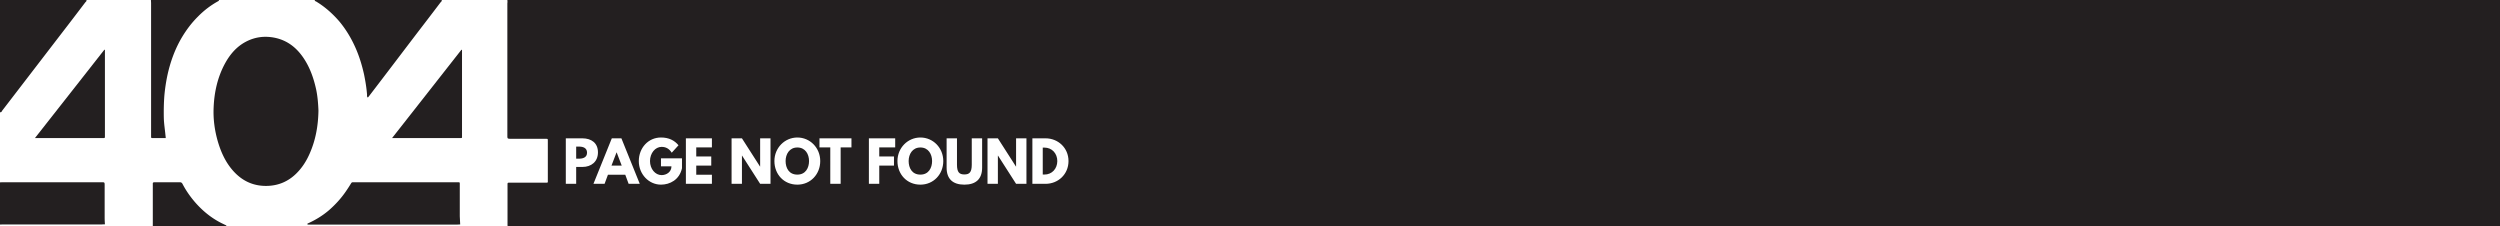
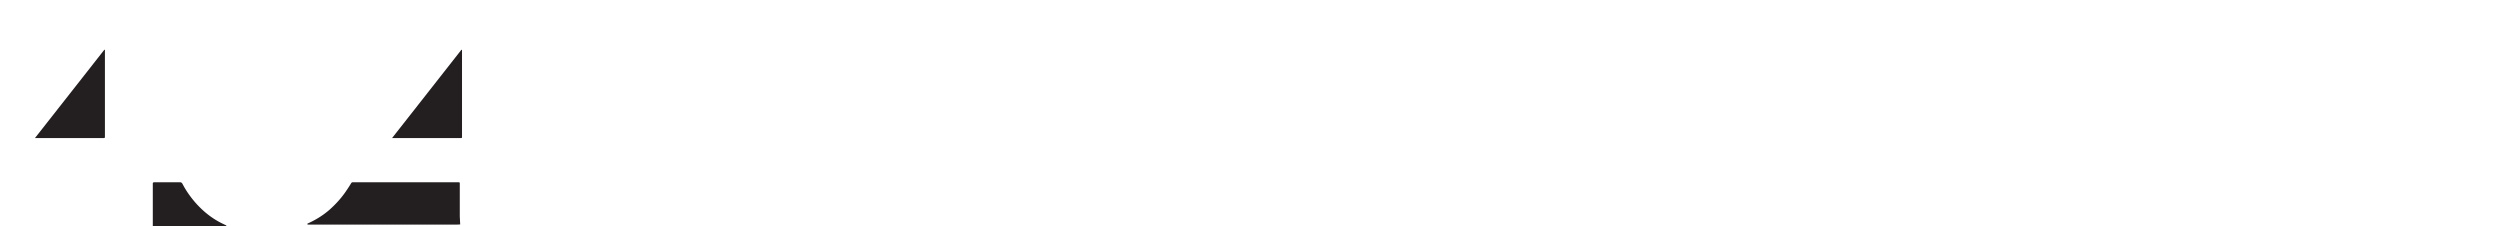
<svg xmlns="http://www.w3.org/2000/svg" width="1360" height="123" viewBox="0 0 1360 123" fill="none">
-   <path fill="#231F20" d="M0 0h1360v123H0z" />
  <g clip-path="url(#g6cfe4a17a)">
-     <path d="M307.8 75.25V100h5.64v-9.18h3.39c4.83 0 8.46-2.85 8.46-7.95 0-5.13-3.63-7.62-8.46-7.62h-9.03zm5.64 11.07v-6.57h1.59c2.22 0 4.32.75 4.32 3.3 0 2.52-2.1 3.27-4.32 3.27h-1.59zm24.602-11.07h-5.22l-9.99 24.75h6.06l1.83-4.95h9.42l1.83 4.95h6.06l-9.99-24.75zm.18 14.85h-5.58l2.76-7.2h.06l2.76 7.2zm32.78-3.96h-11.43v4.35h5.7c0 3.03-2.67 4.77-5.37 4.77-3.48 0-6.3-3.42-6.3-7.62 0-4.29 2.82-7.74 6.3-7.74 2.19 0 4.08.87 5.52 3.18l3.69-4.05c-2.16-2.61-5.19-4.23-9.54-4.23-6.96 0-12.06 5.73-12.06 12.84 0 7.08 5.4 12.81 12.06 12.81 4.86 0 10.08-2.67 11.43-8.94v-5.37zm16.278-10.89h-14.16V100h14.16v-4.95h-8.52v-4.98h8.16v-4.95h-8.16V80.2h8.52v-4.95zm16.336 9.39h.06l9.84 15.36h5.64V75.25h-5.64v15.36h-.06l-9.84-15.36h-5.64V100h5.64V84.64zm17.66 2.97c0 7.23 5.16 12.84 12.48 12.84 7.11 0 12.45-5.61 12.45-12.84 0-7.23-5.58-12.81-12.45-12.81-6.81 0-12.48 5.58-12.48 12.81zm6.09 0c0-3.69 2.04-7.38 6.39-7.38 4.38 0 6.36 3.69 6.36 7.38s-1.86 7.38-6.36 7.38c-4.62 0-6.39-3.69-6.39-7.38zm18.427-7.41h5.88V100h5.64V80.2h5.88v-4.95h-17.4v4.95zm41.194-4.95h-14.31V100h5.64v-9.93h8.01v-4.95h-8.01V80.2h8.67v-4.95zm1.226 12.36c0 7.23 5.16 12.84 12.48 12.84 7.11 0 12.45-5.61 12.45-12.84 0-7.23-5.58-12.81-12.45-12.81-6.81 0-12.48 5.58-12.48 12.81zm6.09 0c0-3.69 2.04-7.38 6.39-7.38 4.38 0 6.36 3.69 6.36 7.38s-1.86 7.38-6.36 7.38c-4.62 0-6.39-3.69-6.39-7.38zm39.974-12.36h-5.64v14.31c0 4.14-1.26 5.34-4.02 5.34s-4.02-1.2-4.02-5.34V75.25h-5.64v15.96c0 6.12 3.36 9.24 9.66 9.24 6.3 0 9.66-3.12 9.66-9.24V75.25zm8.569 9.39h.06l9.84 15.36h5.64V75.25h-5.64v15.36h-.06l-9.84-15.36h-5.64V100h5.64V84.64zm18.77-9.39V100h7.17c6.81 0 12.48-5.16 12.48-12.39 0-7.2-5.7-12.36-12.48-12.36h-7.17zm5.64 19.71V80.29h.87c4.2 0 7.05 3.21 7.05 7.35-.03 4.14-2.88 7.32-7.05 7.32h-.87zM0 0h305v123H0z" fill="#fff" />
-     <path d="M276 0h30c0 .52-.089 1.04-.089 1.635l-.045 49.942-.045 49.942v19.917c0 1.709 0 1.561-1.969 1.561h-.806c-150.956-.075-24.629 0-24.629 0-.806 0-1.522-.075-2.327-.075v-22.146c0-1.487-.09-1.412 1.7-1.412h19.601c.537 0 .716-.223.627-.595V76.77c0-1.263.089-1.263-1.432-1.263h-18.259c-2.327 0-2.327 0-2.327-1.858V1.932c.09-.743.09-1.337 0-1.932zM240.281 0c.221.675-.367.975-.661 1.35a3183.523 3183.523 0 0 1-12.776 16.716c-8.518 11.169-16.962 22.338-25.48 33.433-.367.524-.808 1.05-1.248 1.574-.588-.45-.441-1.125-.441-1.65-.294-3.672-.881-7.27-1.615-10.869-1.102-4.947-2.57-9.82-4.626-14.467-2.277-5.173-5.14-9.97-8.738-14.318-3.672-4.273-7.857-8.02-12.704-10.944-.293-.15-.881-.225-.734-.825h69.023zM47.016 0c.22.669-.366.966-.66 1.338-4.18 5.5-8.362 11-12.616 16.5-10.855 14.121-21.638 28.169-32.493 42.29-.293.372-.44 1.19-1.247.892V0h47.016zM0 99.209c.52 0 .966-.073 1.486-.073h53.66c1.784 0 1.784 0 1.784 1.822v17.42c0 1.239.074 2.478.148 3.644-.594 0-1.189.073-1.783.073H1.784c-.595 0-1.19.073-1.784.073v-22.96zM119.163 0c-.076.222-.152.518-.38.592-4.184 2.294-7.836 5.105-11.108 8.435-3.347 3.33-6.086 6.956-8.52 10.951-4.033 6.733-6.62 13.985-8.217 21.606a95.798 95.798 0 0 0-1.522 10.433c-.304 3.996-.38 7.991-.304 11.987.076 3.256.609 6.438.913 9.693.076.444.076.814.152 1.406h-7.38c-.38 0-.608-.148-.608-.592V1.776c0-.592-.076-1.184-.076-1.776h37.05zM173.238 60.238c-.15 8.162-1.495 15.804-4.708 23.15-1.794 4.155-4.185 7.939-7.473 11.13-4.26 4.154-9.416 6.38-15.394 6.603-8.295.297-14.797-3.116-19.878-9.423-3.512-4.378-5.68-9.349-7.249-14.617-1.793-6.158-2.615-12.39-2.316-18.772.373-8.384 2.167-16.398 6.202-23.817 2.69-4.897 6.203-9.052 11.209-11.723 5.007-2.671 10.313-3.34 15.843-2.226 6.8 1.41 11.807 5.342 15.618 10.98 3.512 5.195 5.53 10.982 6.875 17.066.822 3.858 1.121 7.865 1.271 11.65z" fill="#231F20" />
    <path d="M250.343 122.094c-.513 0-.953.074-1.467.074H167.303c0-.147-.074-.366-.074-.512 4.255-1.901 8.143-4.241 11.664-7.239 3.521-3.07 6.676-6.507 9.317-10.382a86.885 86.885 0 0 0 2.787-4.313c.294-.44.514-.585 1.027-.585h56.632c1.614 0 1.467-.074 1.467 1.462v17.035c.074 1.463.147 2.998.22 4.46zM19.026 75.092C31.71 58.95 44.245 43.03 56.78 27.037c.075 0 .224.074.298.074v47.314c0 .445-.149.74-.671.667H19.026zM213.293 75.1c12.68-16.12 25.212-32.091 37.744-48.063.074.074.224.074.298.148V73.694c0 1.553.224 1.405-1.492 1.405h-36.55zM123.095 123.169H84.76c-.52 0-1.04-.075-1.635-.075v-22.979c-.074-.678.223-.979.892-.979h13.669c.818 0 1.263.226 1.635.979 2.006 3.843 4.532 7.384 7.429 10.623 4.086 4.52 8.841 8.287 14.339 10.924.668.302 1.337.678 2.08.98-.074.15-.074.376-.074.527z" fill="#231F20" />
  </g>
  <defs>
    <clipPath id="g6cfe4a17a">
      <path fill="#fff" d="M0 0h585v123H0z" />
    </clipPath>
  </defs>
</svg>